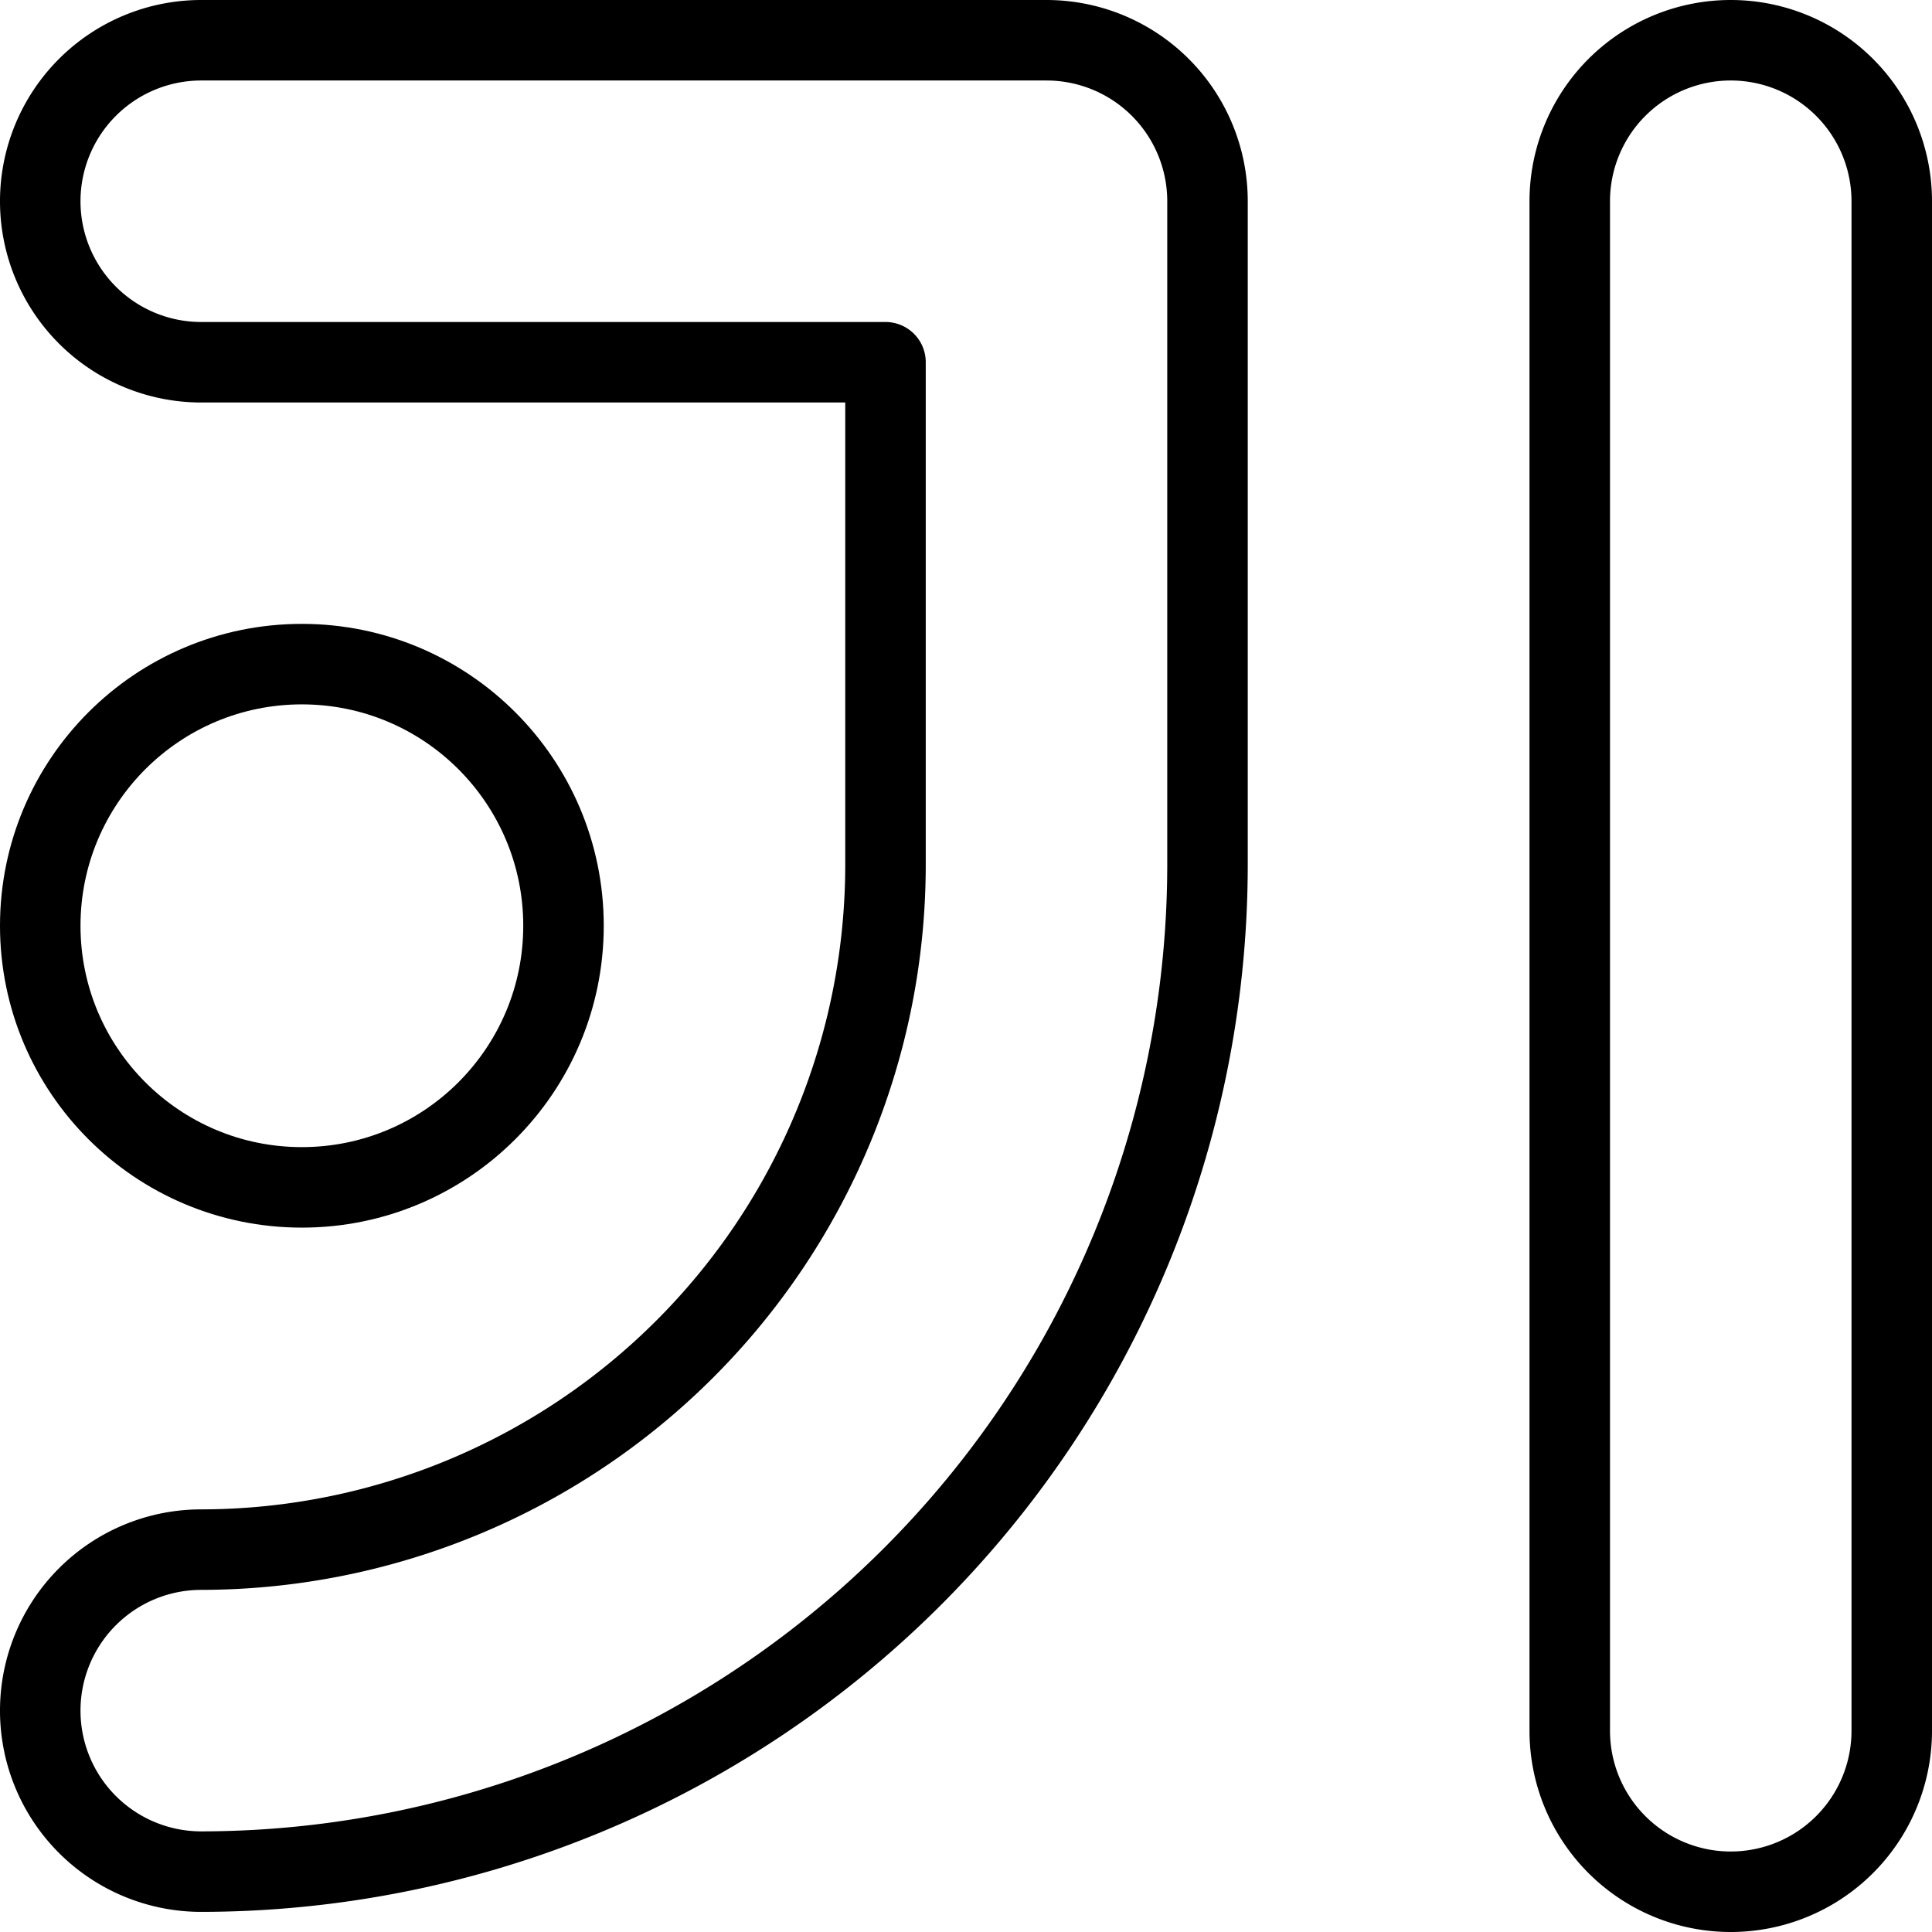
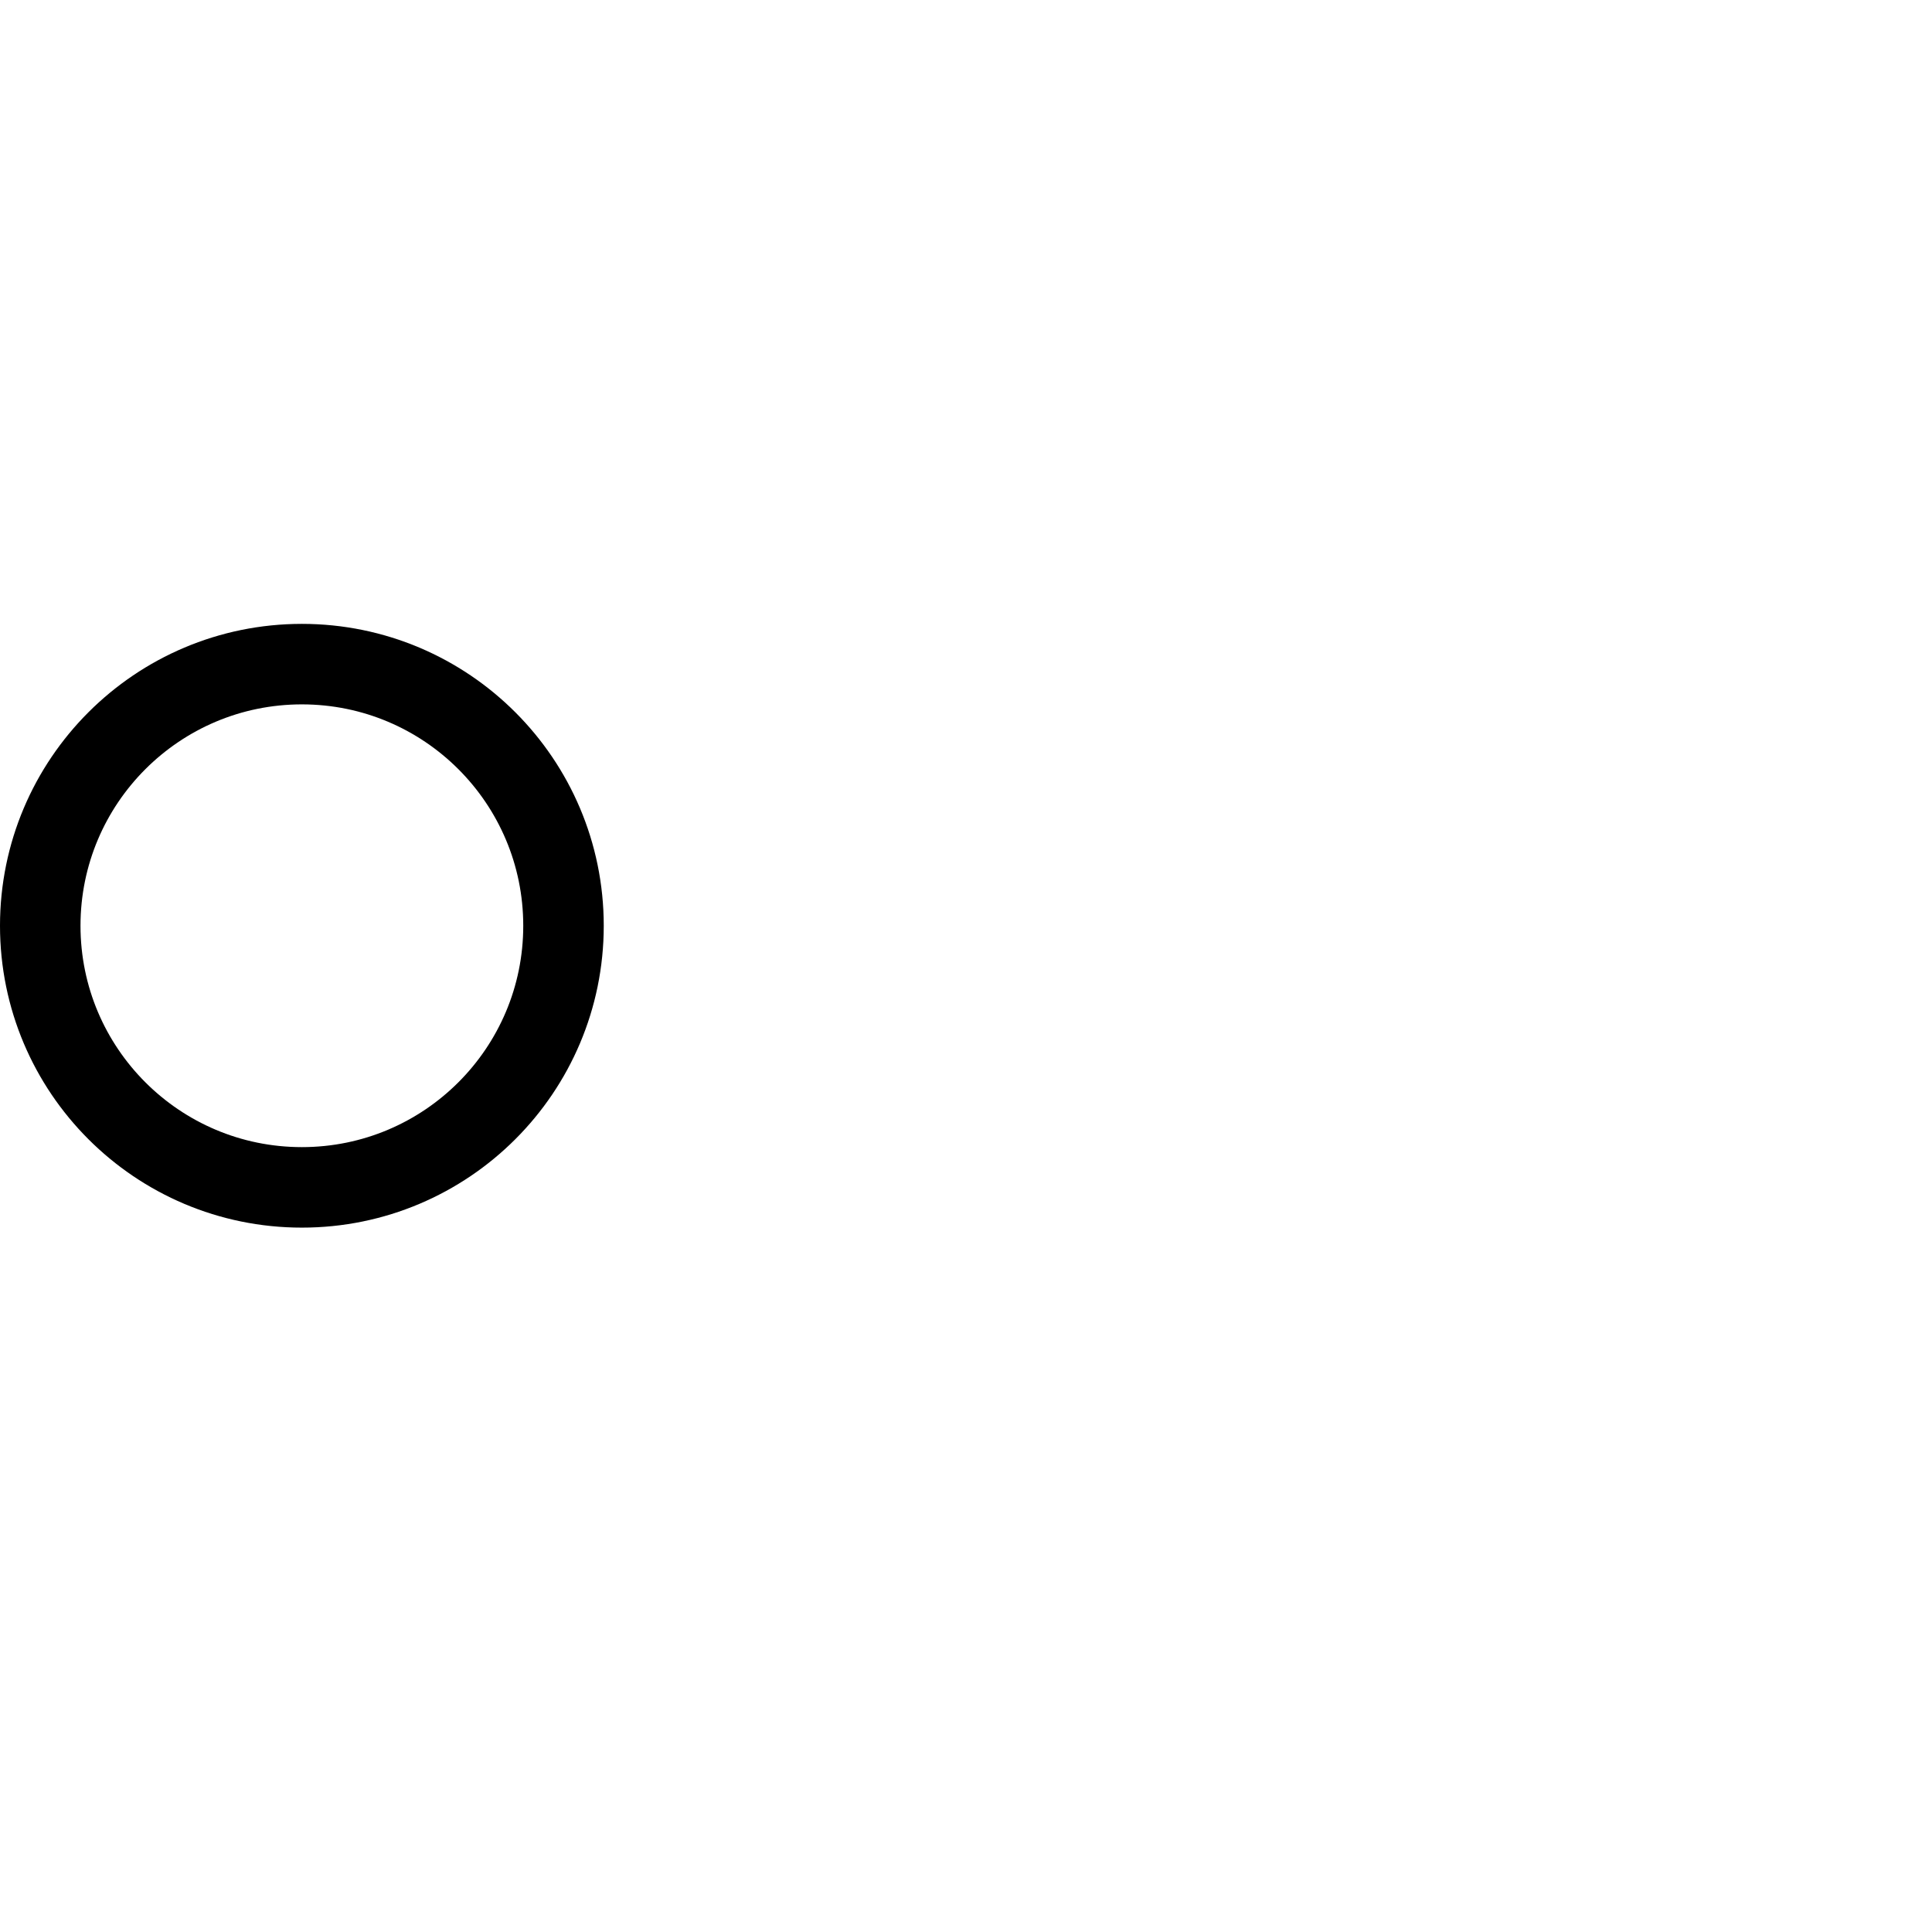
<svg xmlns="http://www.w3.org/2000/svg" viewBox="0 0 24 24">
  <g transform="matrix(1,0,0,1,0,0)">
    <defs>
      <style>.a{fill:none;stroke:#000000;stroke-linecap:round;stroke-linejoin:round;}</style>
    </defs>
    <title>intellijidea</title>
-     <path class="a" d="M2.5,23.25a2,2,0,0,1,0-4,8.51,8.51,0,0,0,8.5-8.5V4.5H2.5a2,2,0,0,1,0-4H13a2,2,0,0,1,2,2v8.25A12.514,12.514,0,0,1,2.5,23.25Z" />
-     <path class="a" d="M21.5,23.5a2,2,0,0,1-2-2V2.5a2,2,0,0,1,4,0v19A2,2,0,0,1,21.5,23.5Z" />
    <circle class="a" cx="3.75" cy="11.5" r="3.25" />
  </g>
</svg>